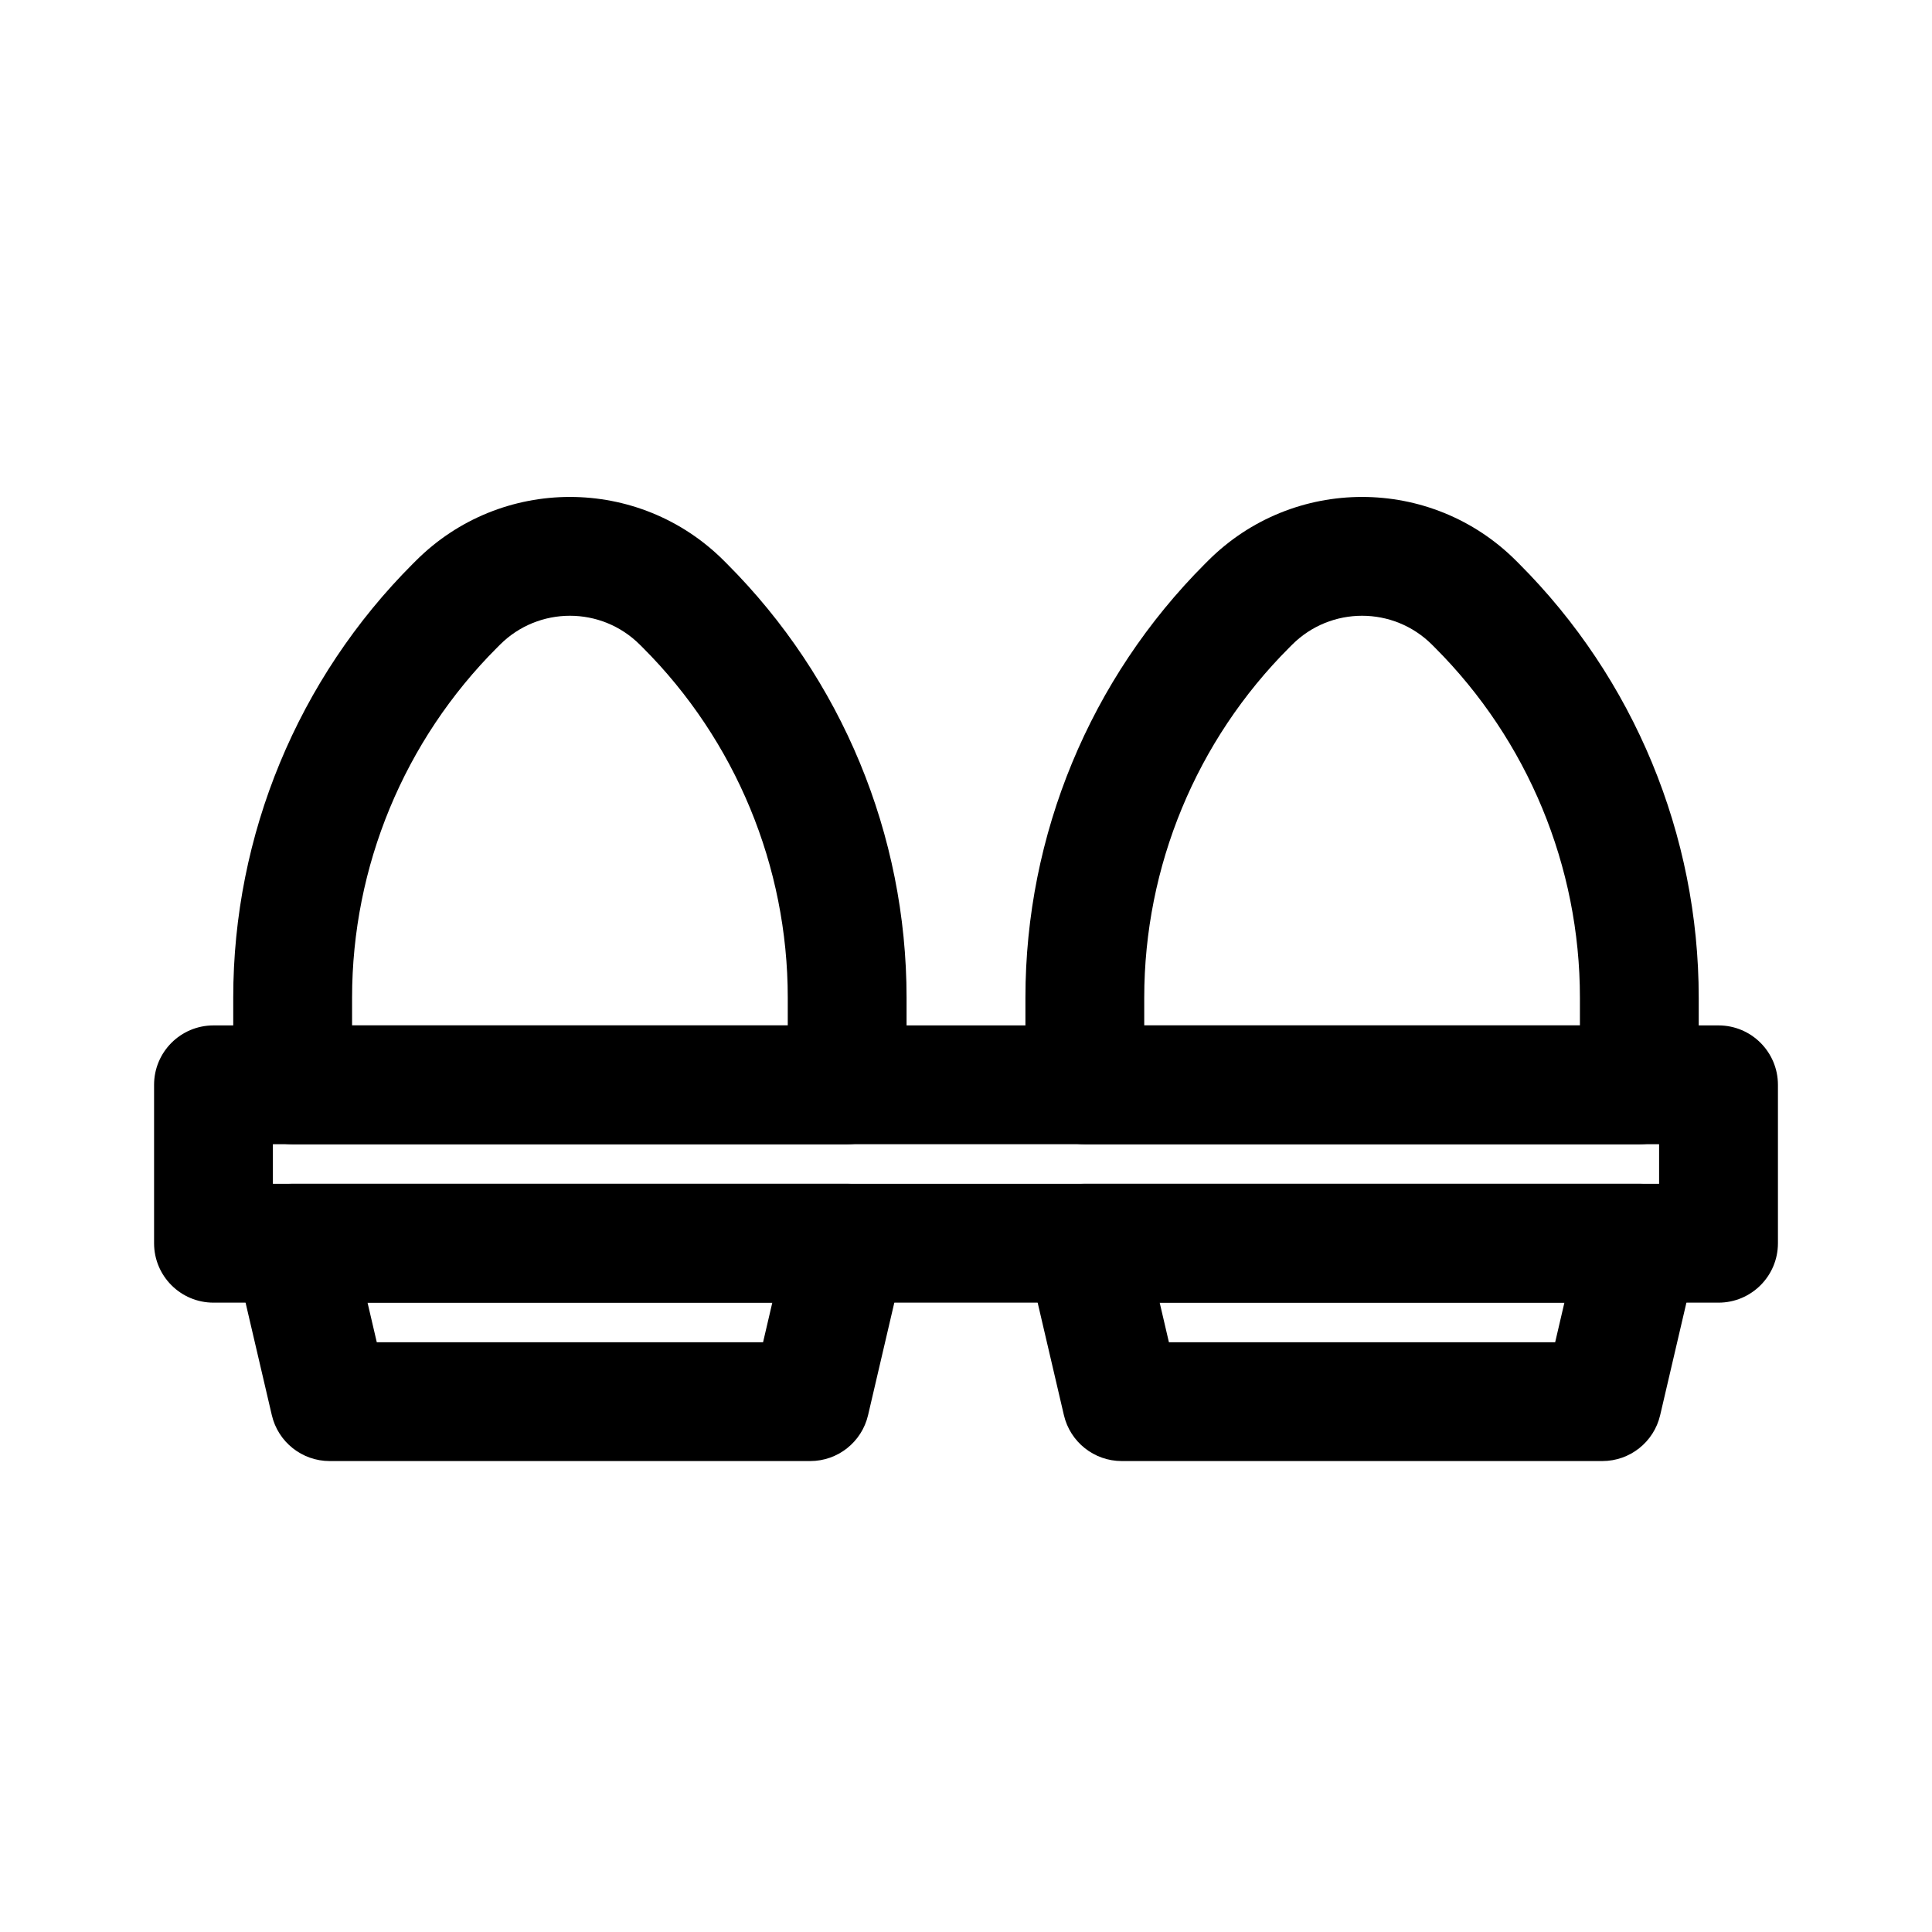
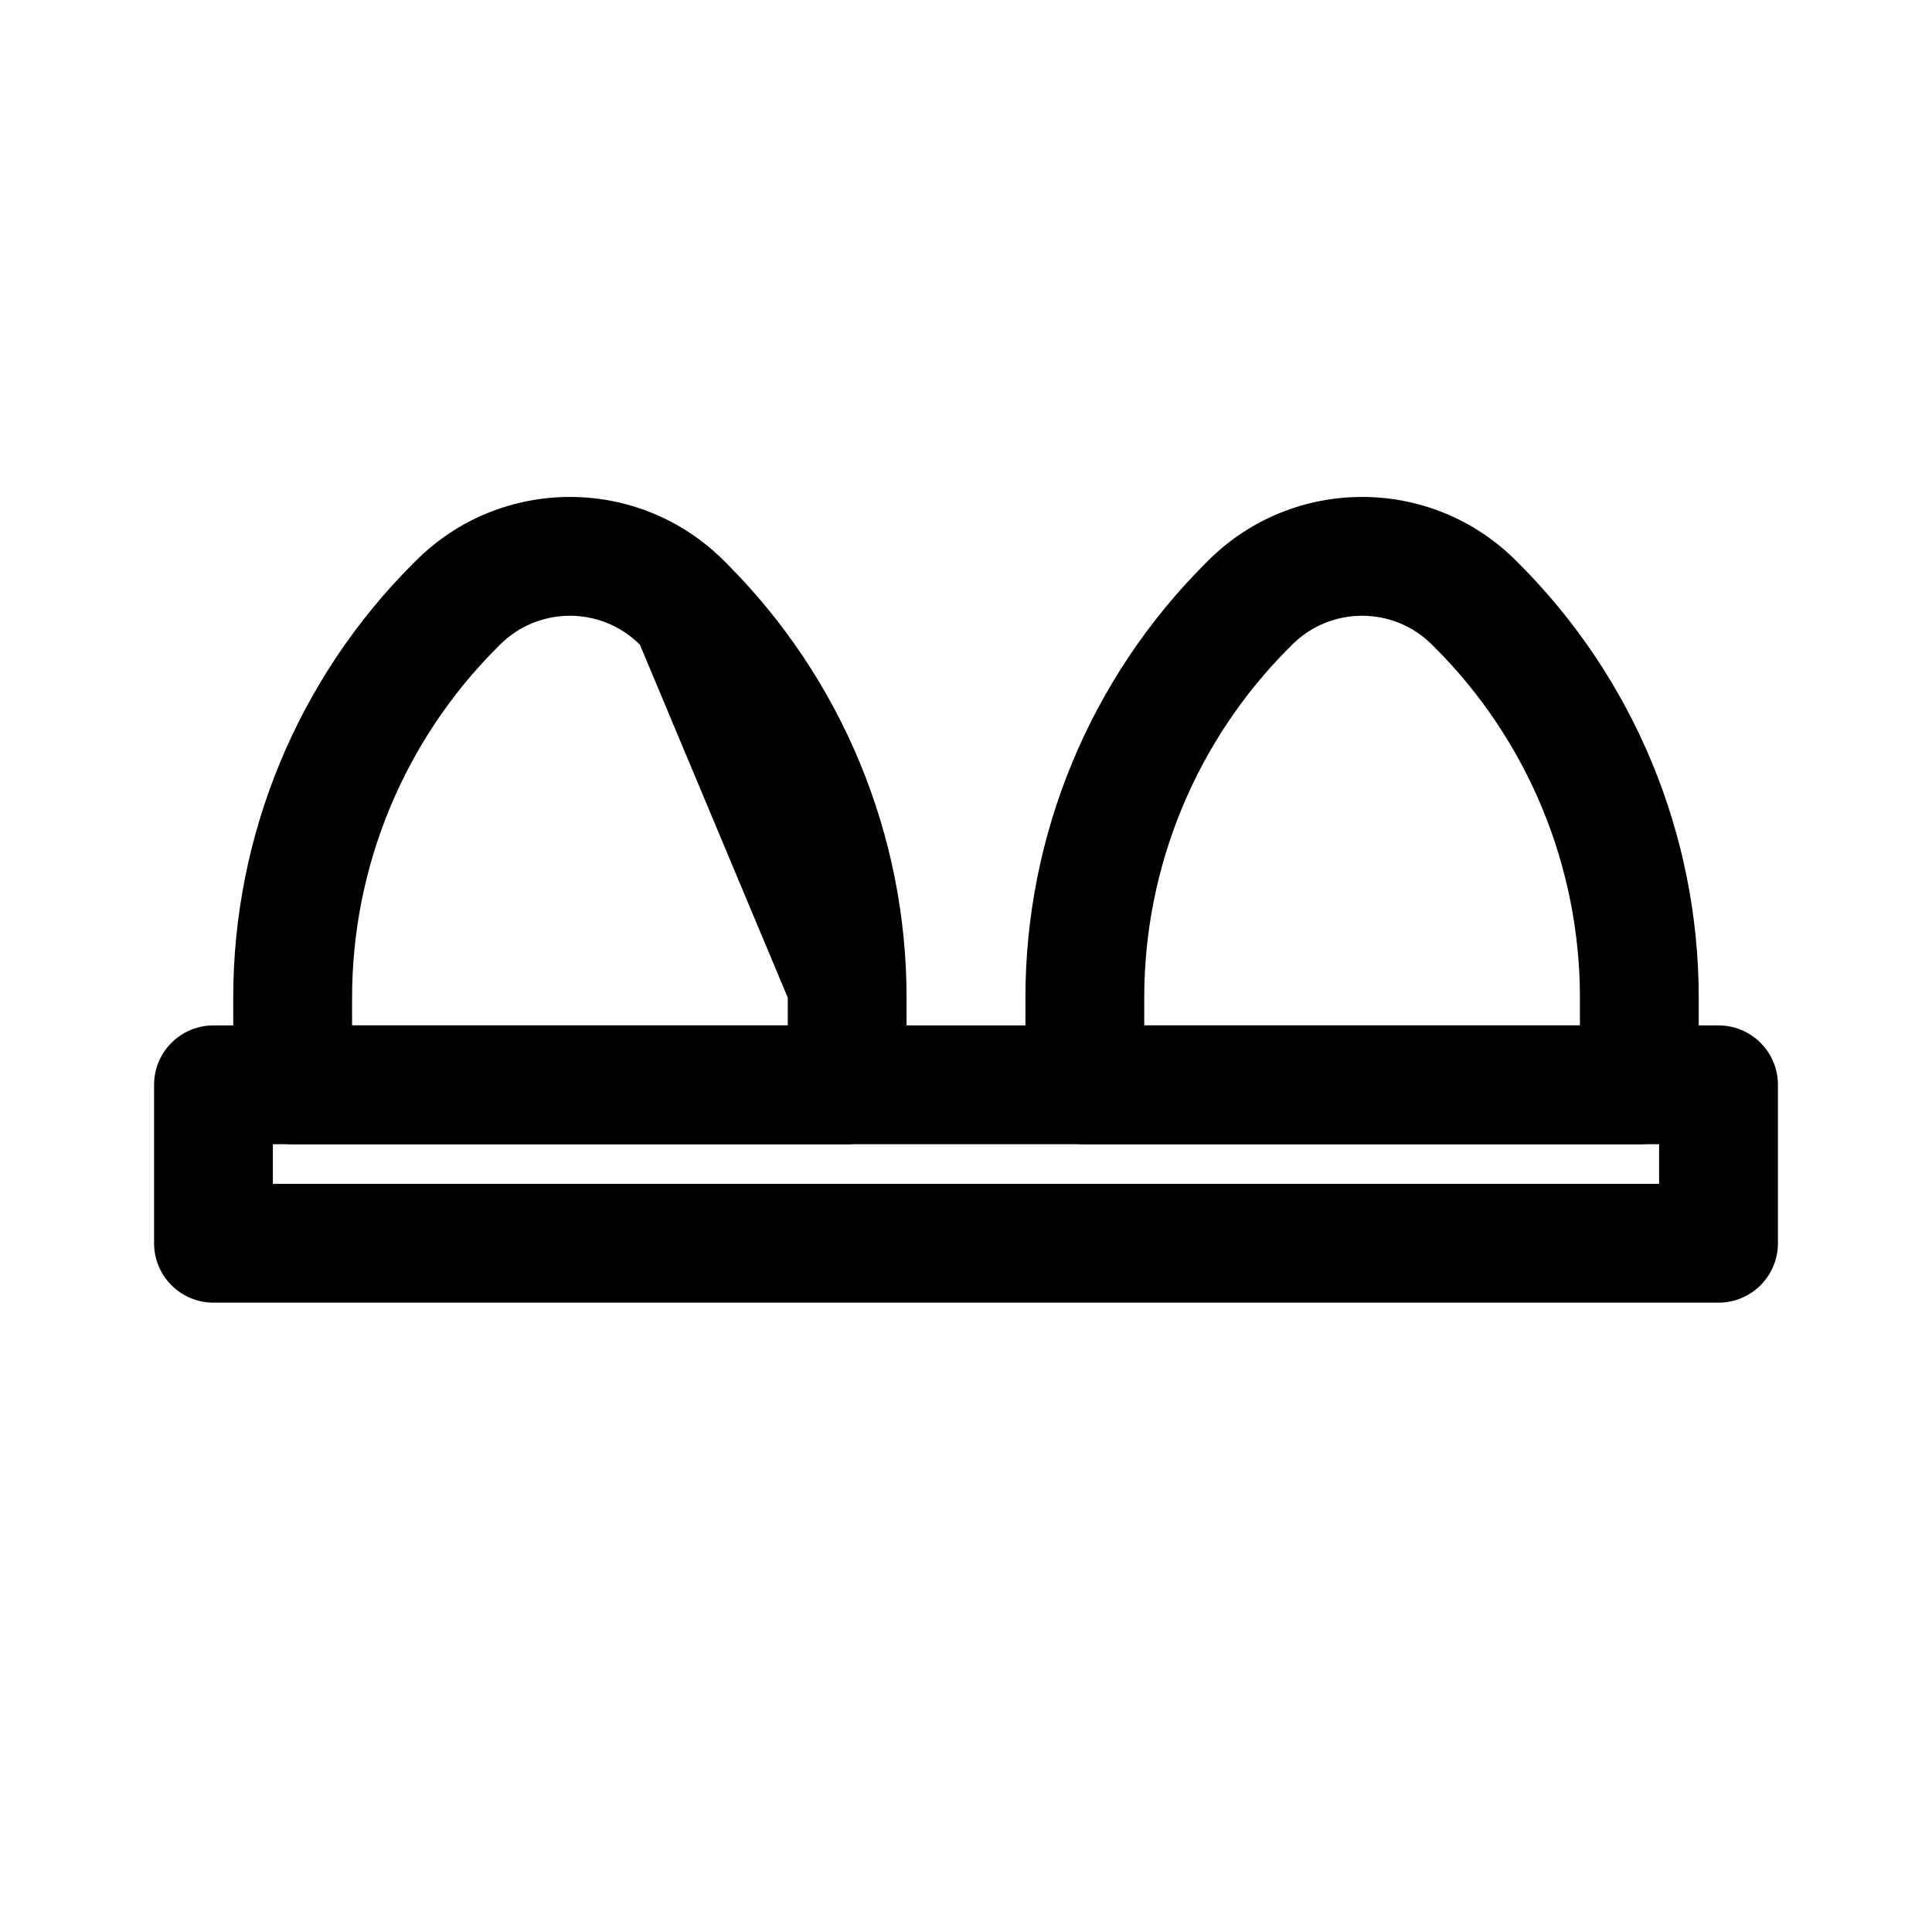
<svg xmlns="http://www.w3.org/2000/svg" fill="#000000" width="800px" height="800px" version="1.1" viewBox="144 144 512 512">
  <g fill-rule="evenodd">
    <path d="m184.83 431.49c0-8.695 7.051-15.746 15.746-15.746h398.85c8.695 0 15.746 7.051 15.746 15.746v41.984c0 8.691-7.051 15.742-15.746 15.742h-398.85c-8.695 0-15.746-7.051-15.746-15.742zm31.488 15.742v10.496h367.36v-10.496z" />
-     <path d="m313.59 314.87c-10.25-10.25-26.863-10.25-37.109 0l-0.746 0.746c-24.605 24.605-38.43 57.977-38.43 92.773v7.356h115.46v-7.356c0-34.797-13.82-68.168-38.426-92.773zm-59.375-22.266c22.543-22.547 59.094-22.547 81.641 0l0.746 0.746c30.508 30.508 47.648 71.891 47.648 115.04v23.102c0 8.691-7.047 15.742-15.742 15.742h-146.95c-8.695 0-15.746-7.051-15.746-15.742v-23.102c0-43.148 17.141-84.531 47.652-115.04z" />
+     <path d="m313.59 314.87c-10.25-10.25-26.863-10.25-37.109 0l-0.746 0.746c-24.605 24.605-38.43 57.977-38.43 92.773v7.356h115.46v-7.356zm-59.375-22.266c22.543-22.547 59.094-22.547 81.641 0l0.746 0.746c30.508 30.508 47.648 71.891 47.648 115.04v23.102c0 8.691-7.047 15.742-15.742 15.742h-146.95c-8.695 0-15.746-7.051-15.746-15.742v-23.102c0-43.148 17.141-84.531 47.652-115.04z" />
    <path d="m523.52 314.87c-10.25-10.25-26.863-10.25-37.113 0l-0.742 0.746c-24.605 24.605-38.43 57.977-38.43 92.773v7.356h115.46v-7.356c0-34.797-13.824-68.168-38.43-92.773zm-59.375-22.266c22.543-22.547 59.094-22.547 81.637 0l0.746 0.746c30.512 30.508 47.652 71.891 47.652 115.04v23.102c0 8.691-7.051 15.742-15.746 15.742h-146.94c-8.695 0-15.746-7.051-15.746-15.742v-23.102c0-43.148 17.141-84.531 47.648-115.04z" />
-     <path d="m209.23 463.68c2.984-3.762 7.527-5.957 12.332-5.957h146.95c4.805 0 9.344 2.195 12.332 5.957 2.988 3.766 4.09 8.684 3 13.363l-9.797 41.984c-1.664 7.129-8.016 12.168-15.332 12.168h-127.35c-7.316 0-13.672-5.039-15.332-12.168l-9.797-41.984c-1.094-4.68 0.012-9.598 3-13.363zm32.172 25.531 2.449 10.496h102.37l2.449-10.496z" />
-     <path d="m419.15 463.68c2.988-3.762 7.527-5.957 12.336-5.957h146.94c4.805 0 9.348 2.195 12.336 5.957 2.984 3.766 4.09 8.684 2.996 13.363l-9.797 41.984c-1.66 7.129-8.012 12.168-15.332 12.168h-127.35c-7.32 0-13.672-5.039-15.336-12.168l-9.797-41.984c-1.09-4.68 0.016-9.598 3-13.363zm32.176 25.531 2.449 10.496h102.36l2.449-10.496z" />
  </g>
</svg>